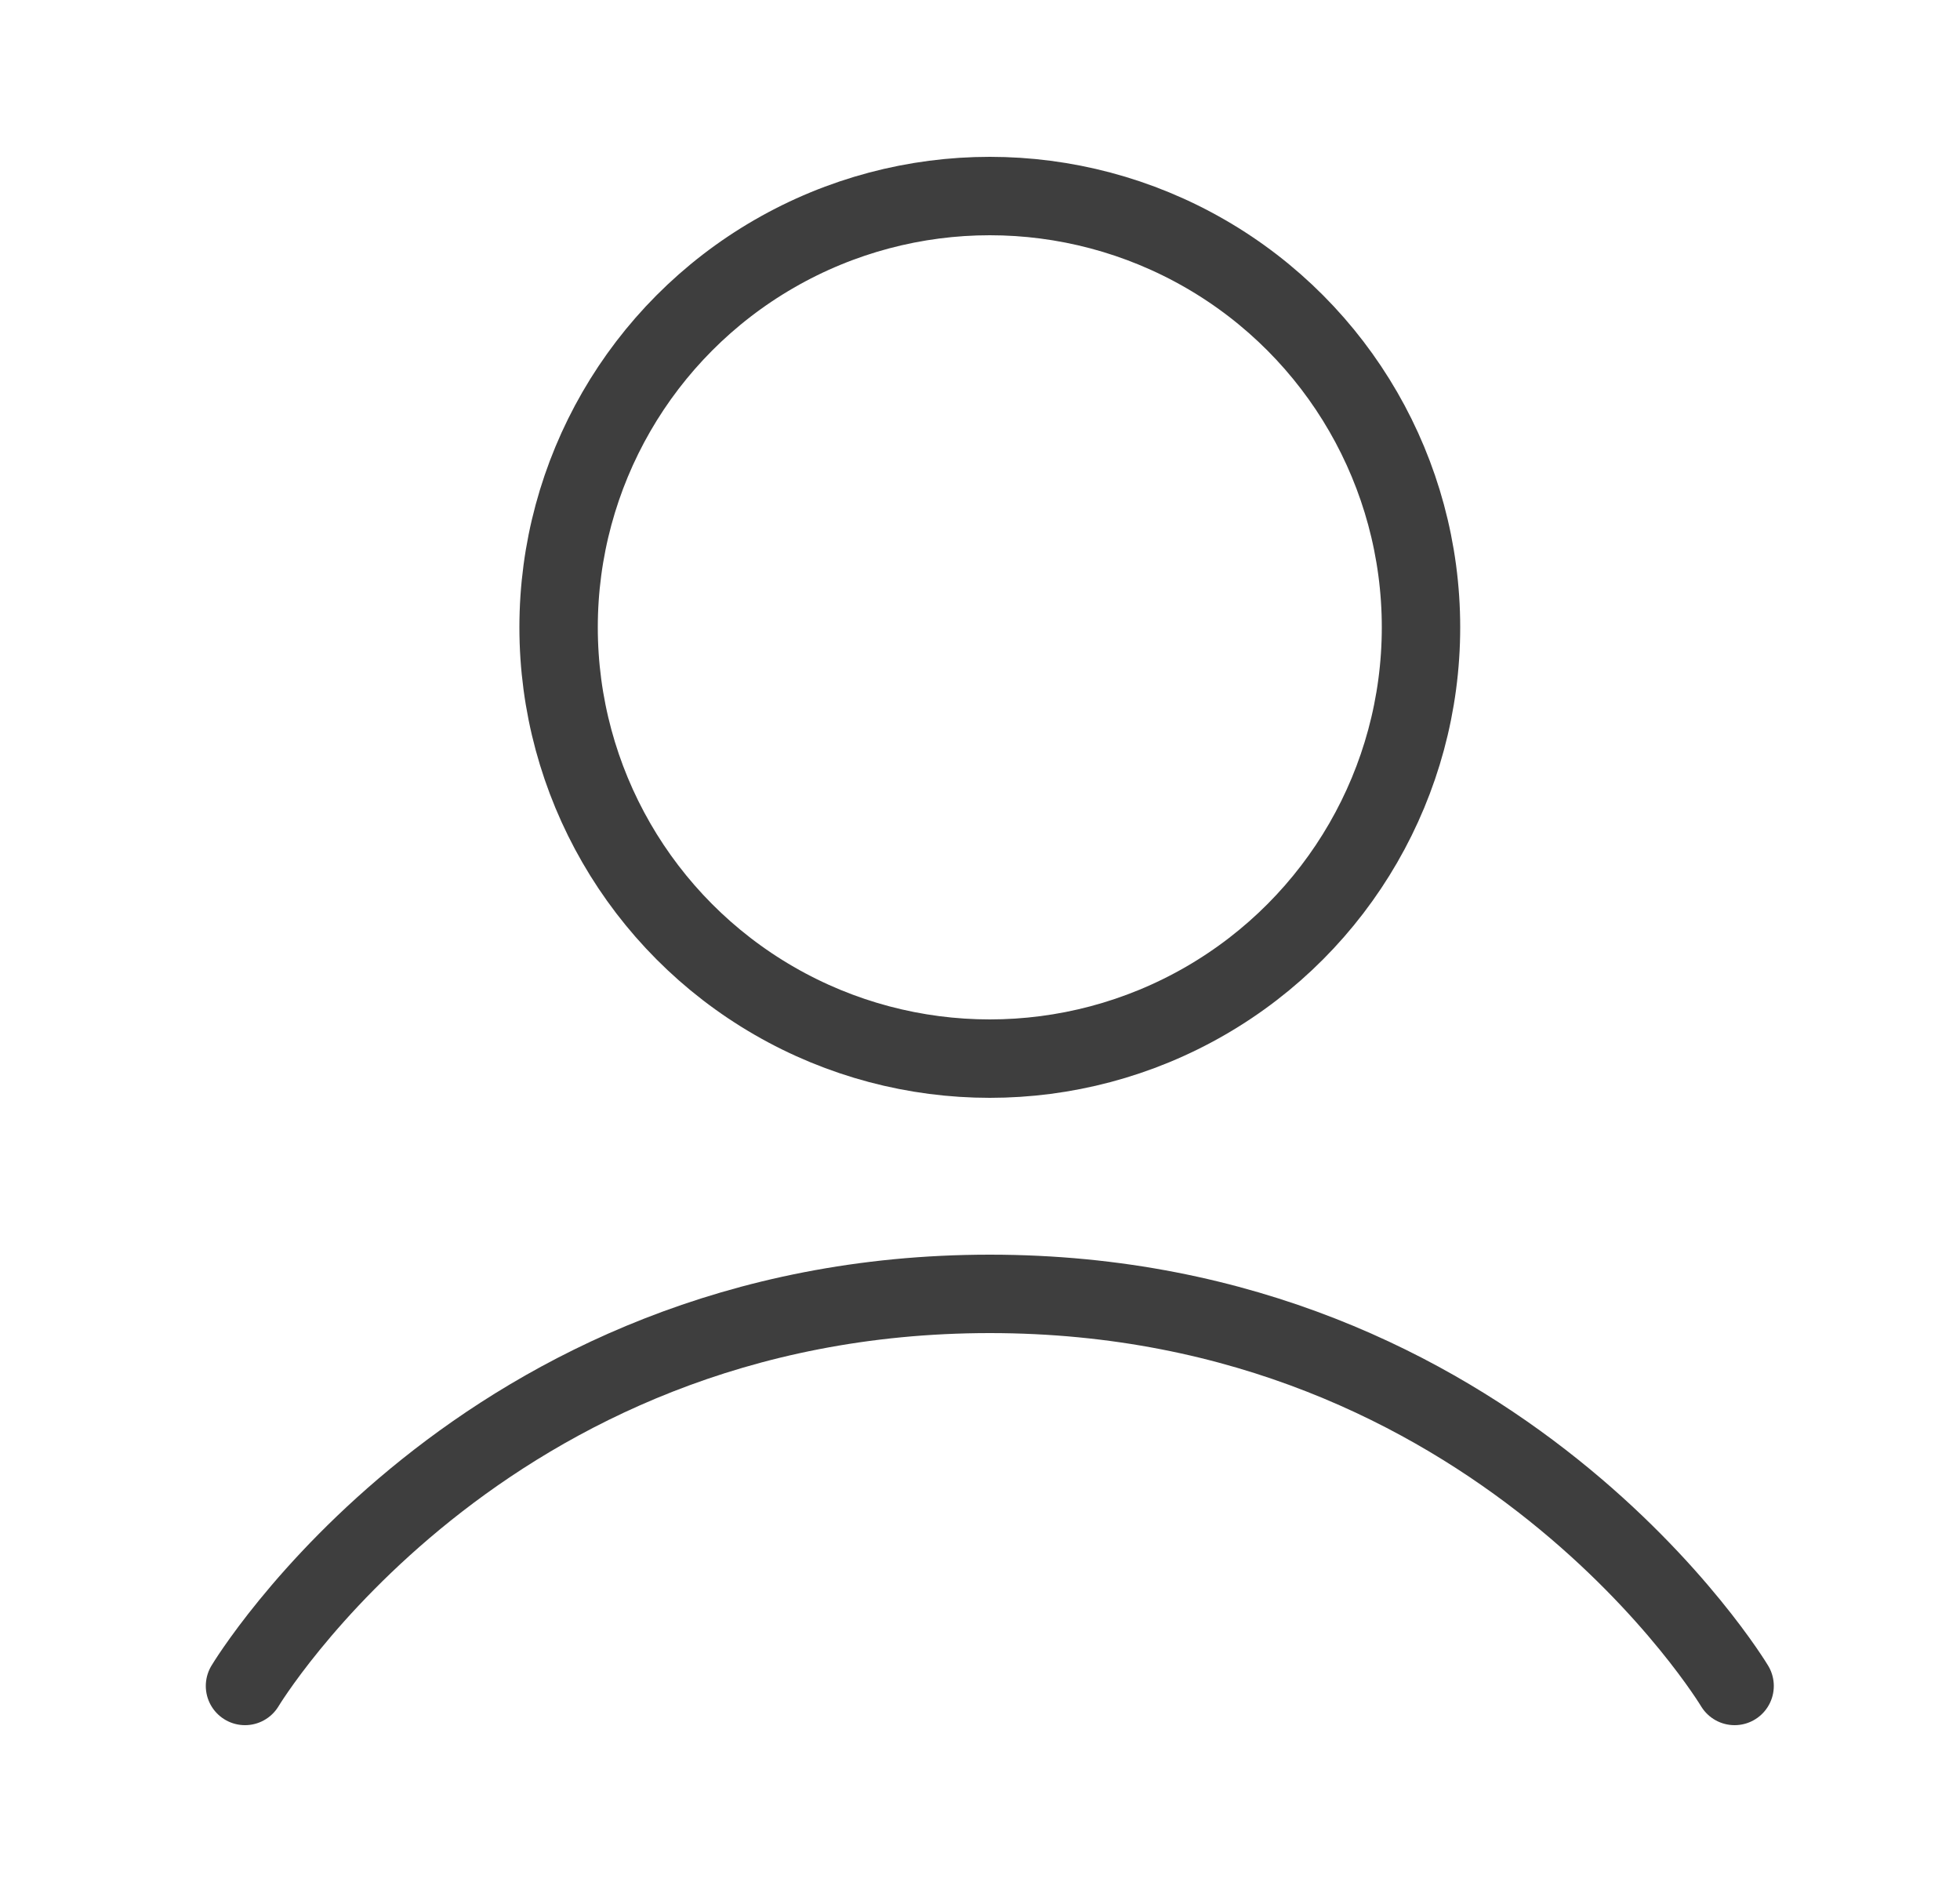
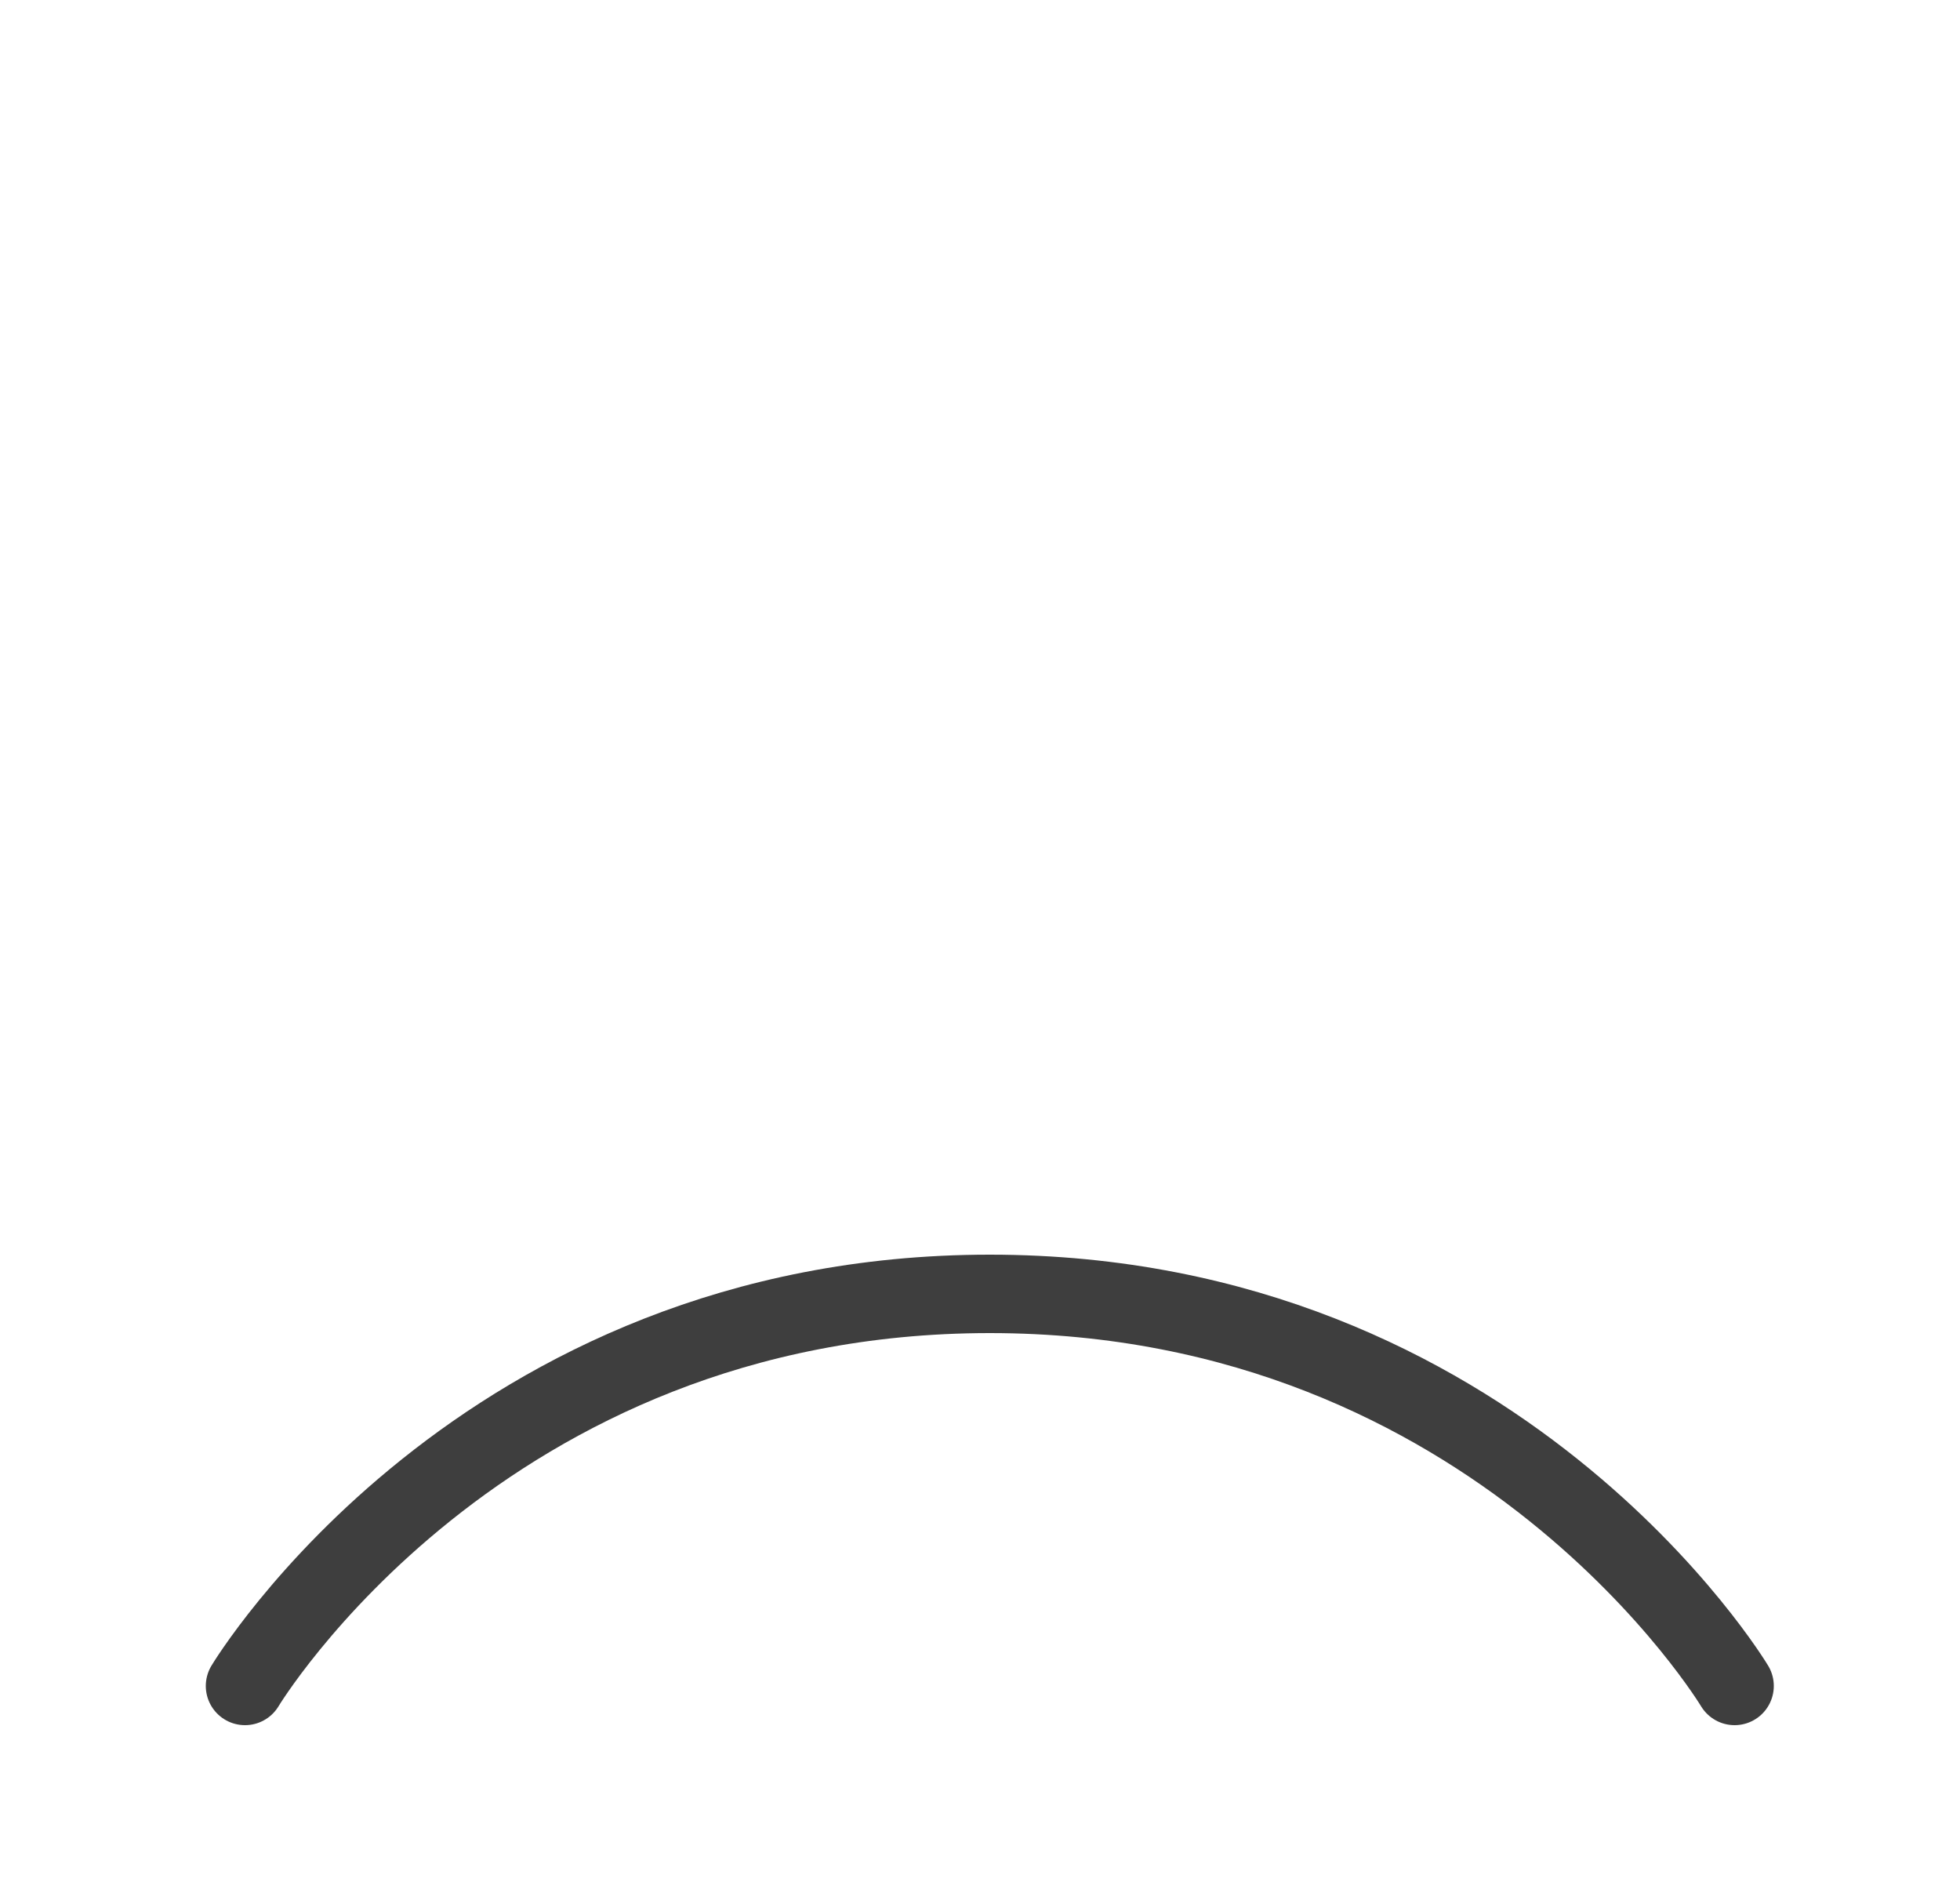
<svg xmlns="http://www.w3.org/2000/svg" width="25" height="24" viewBox="0 0 25 24" fill="none">
-   <circle cx="12.625" cy="8" r="5.5" stroke="#3E3E3E" stroke-linejoin="round" />
  <path d="M3.125 21.5C3.125 21.5 6.125 16.5 12.625 16.5C19.125 16.5 22.125 21.5 22.125 21.5" stroke="#3E3E3E" stroke-linecap="round" stroke-linejoin="round" />
</svg>